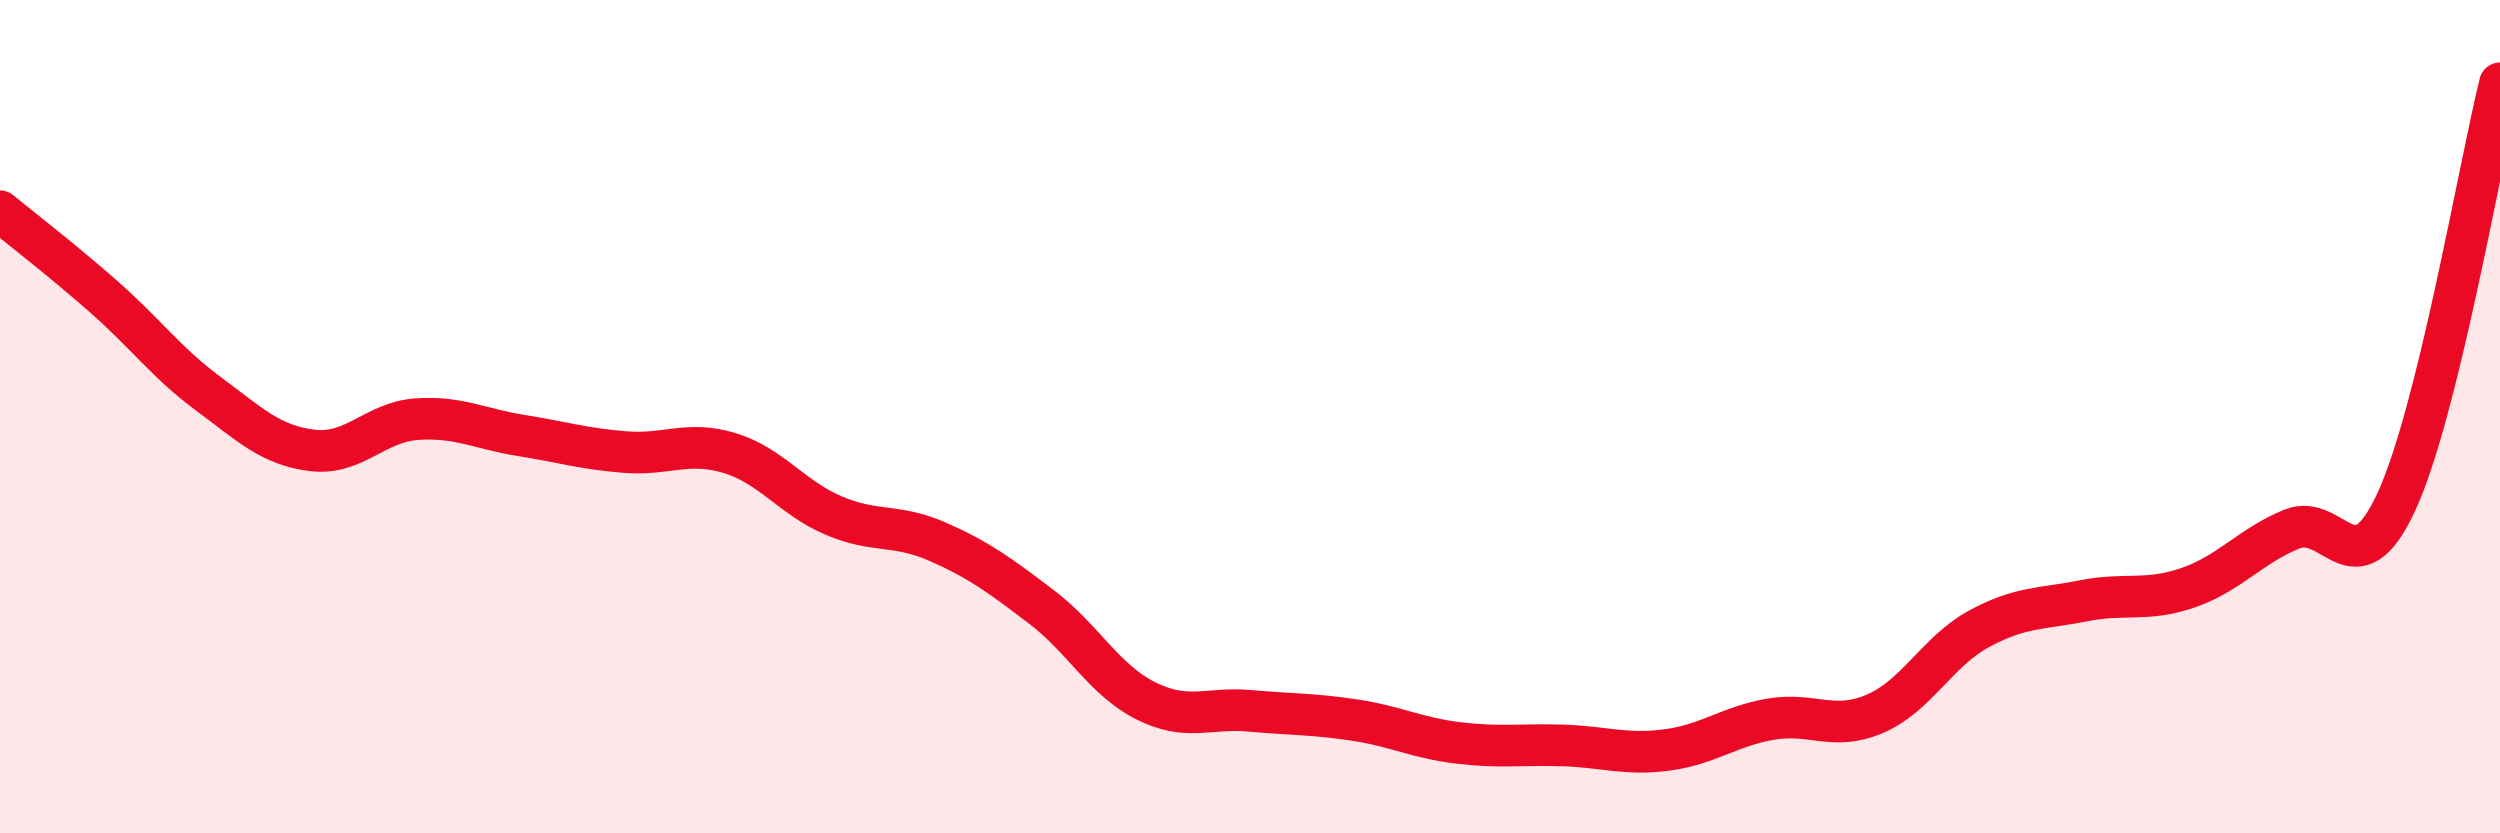
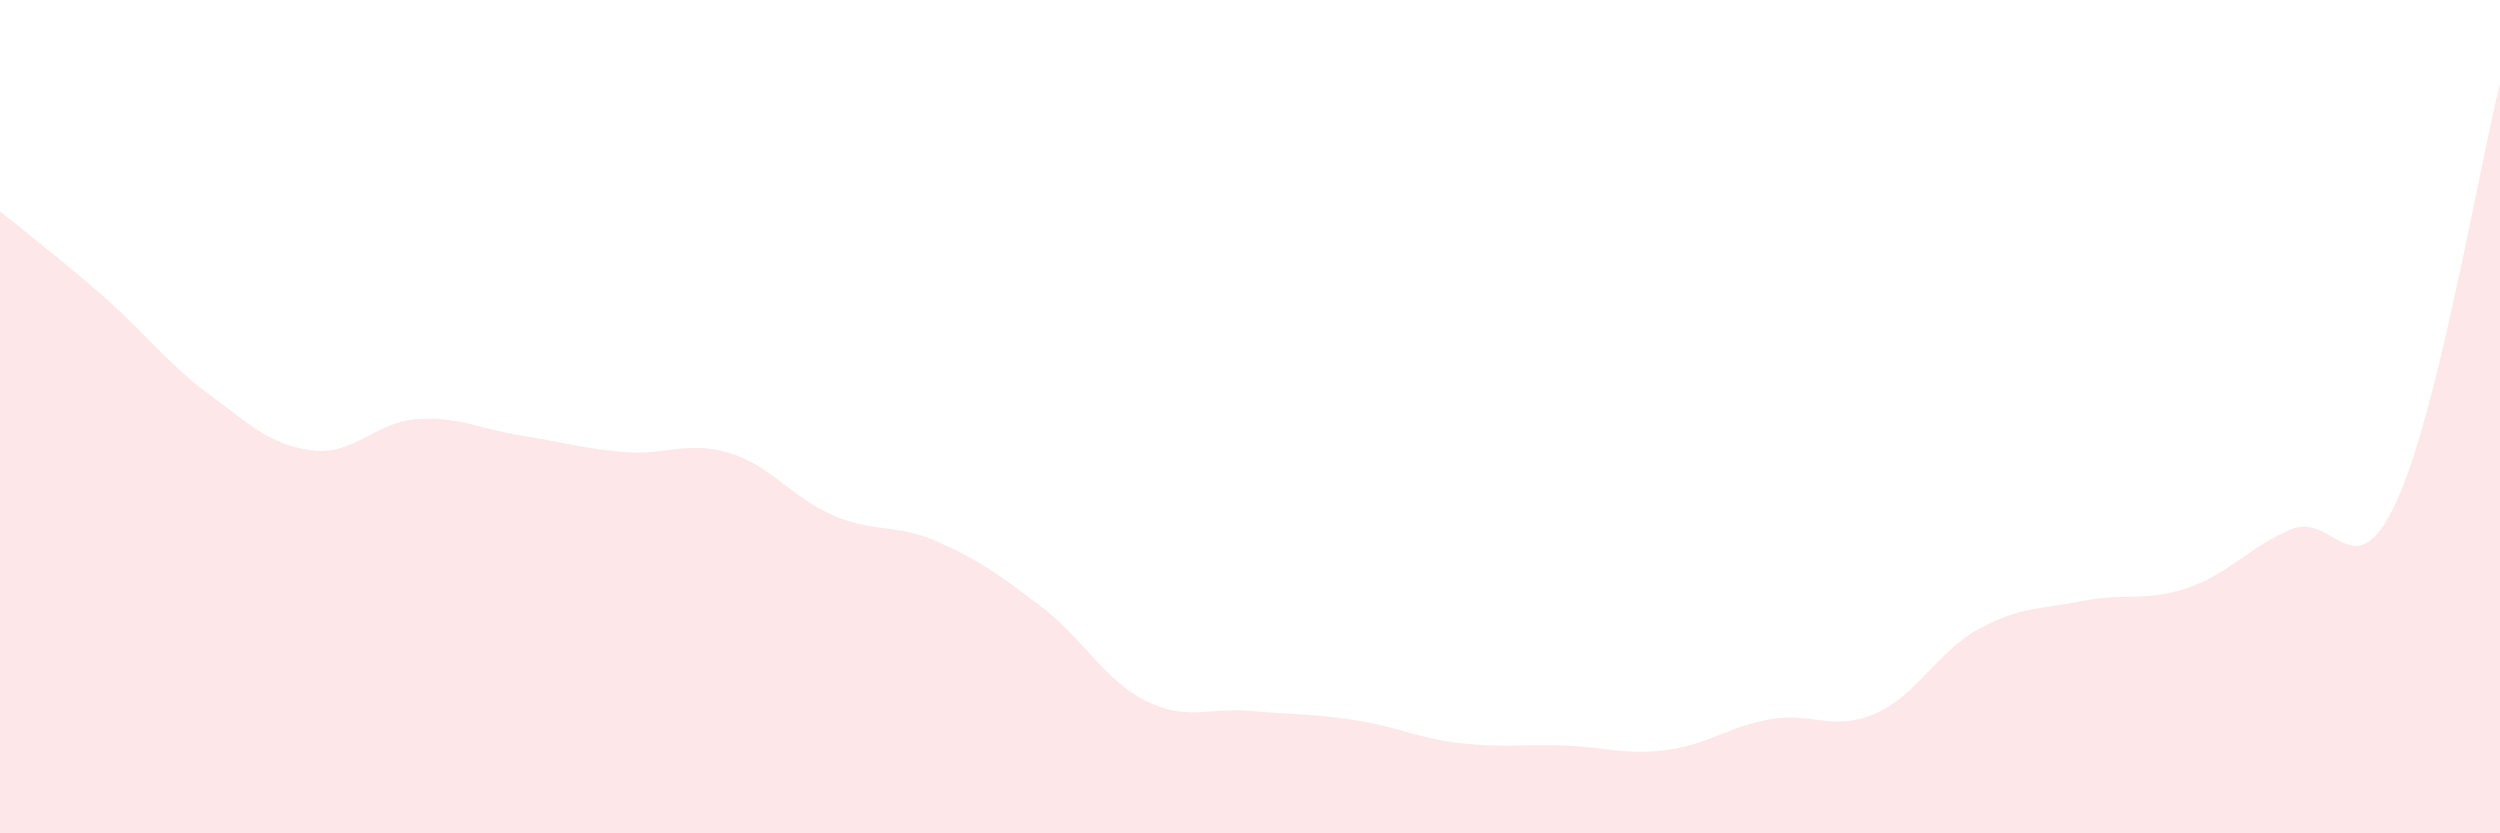
<svg xmlns="http://www.w3.org/2000/svg" width="60" height="20" viewBox="0 0 60 20">
  <path d="M 0,5.07 C 0.5,5.48 1.5,6.25 2.5,7.13 C 3.5,8.01 4,8.71 5,9.45 C 6,10.19 6.5,10.69 7.5,10.81 C 8.5,10.93 9,10.13 10,10.06 C 11,9.99 11.5,10.29 12.5,10.45 C 13.5,10.61 14,10.77 15,10.85 C 16,10.93 16.5,10.57 17.5,10.87 C 18.5,11.17 19,11.94 20,12.37 C 21,12.8 21.5,12.56 22.5,13 C 23.5,13.44 24,13.81 25,14.57 C 26,15.33 26.5,16.32 27.5,16.82 C 28.5,17.32 29,16.97 30,17.06 C 31,17.15 31.5,17.13 32.5,17.28 C 33.5,17.43 34,17.71 35,17.83 C 36,17.95 36.5,17.86 37.5,17.89 C 38.5,17.92 39,18.13 40,18 C 41,17.87 41.5,17.43 42.5,17.26 C 43.5,17.09 44,17.56 45,17.13 C 46,16.7 46.5,15.63 47.5,15.09 C 48.5,14.55 49,14.62 50,14.42 C 51,14.22 51.5,14.45 52.5,14.11 C 53.5,13.77 54,13.11 55,12.7 C 56,12.29 56.5,14.21 57.5,12.07 C 58.5,9.93 59.5,4.01 60,2L60 20L0 20Z" fill="#EB0A25" opacity="0.1" stroke-linecap="round" stroke-linejoin="round" />
-   <path d="M 0,5.07 C 0.5,5.48 1.5,6.25 2.5,7.13 C 3.5,8.01 4,8.71 5,9.45 C 6,10.19 6.5,10.69 7.5,10.81 C 8.5,10.93 9,10.13 10,10.06 C 11,9.99 11.5,10.29 12.5,10.45 C 13.5,10.61 14,10.77 15,10.85 C 16,10.93 16.5,10.57 17.5,10.87 C 18.5,11.17 19,11.94 20,12.37 C 21,12.8 21.5,12.56 22.5,13 C 23.5,13.44 24,13.81 25,14.57 C 26,15.33 26.5,16.32 27.5,16.82 C 28.5,17.32 29,16.97 30,17.06 C 31,17.15 31.5,17.13 32.5,17.28 C 33.5,17.43 34,17.71 35,17.83 C 36,17.95 36.5,17.86 37.5,17.89 C 38.5,17.92 39,18.13 40,18 C 41,17.87 41.5,17.43 42.5,17.26 C 43.5,17.09 44,17.56 45,17.13 C 46,16.7 46.5,15.63 47.5,15.09 C 48.5,14.55 49,14.62 50,14.42 C 51,14.22 51.5,14.45 52.5,14.11 C 53.5,13.77 54,13.11 55,12.7 C 56,12.29 56.5,14.21 57.5,12.07 C 58.5,9.93 59.5,4.01 60,2" stroke="#EB0A25" stroke-width="1" fill="none" stroke-linecap="round" stroke-linejoin="round" />
</svg>